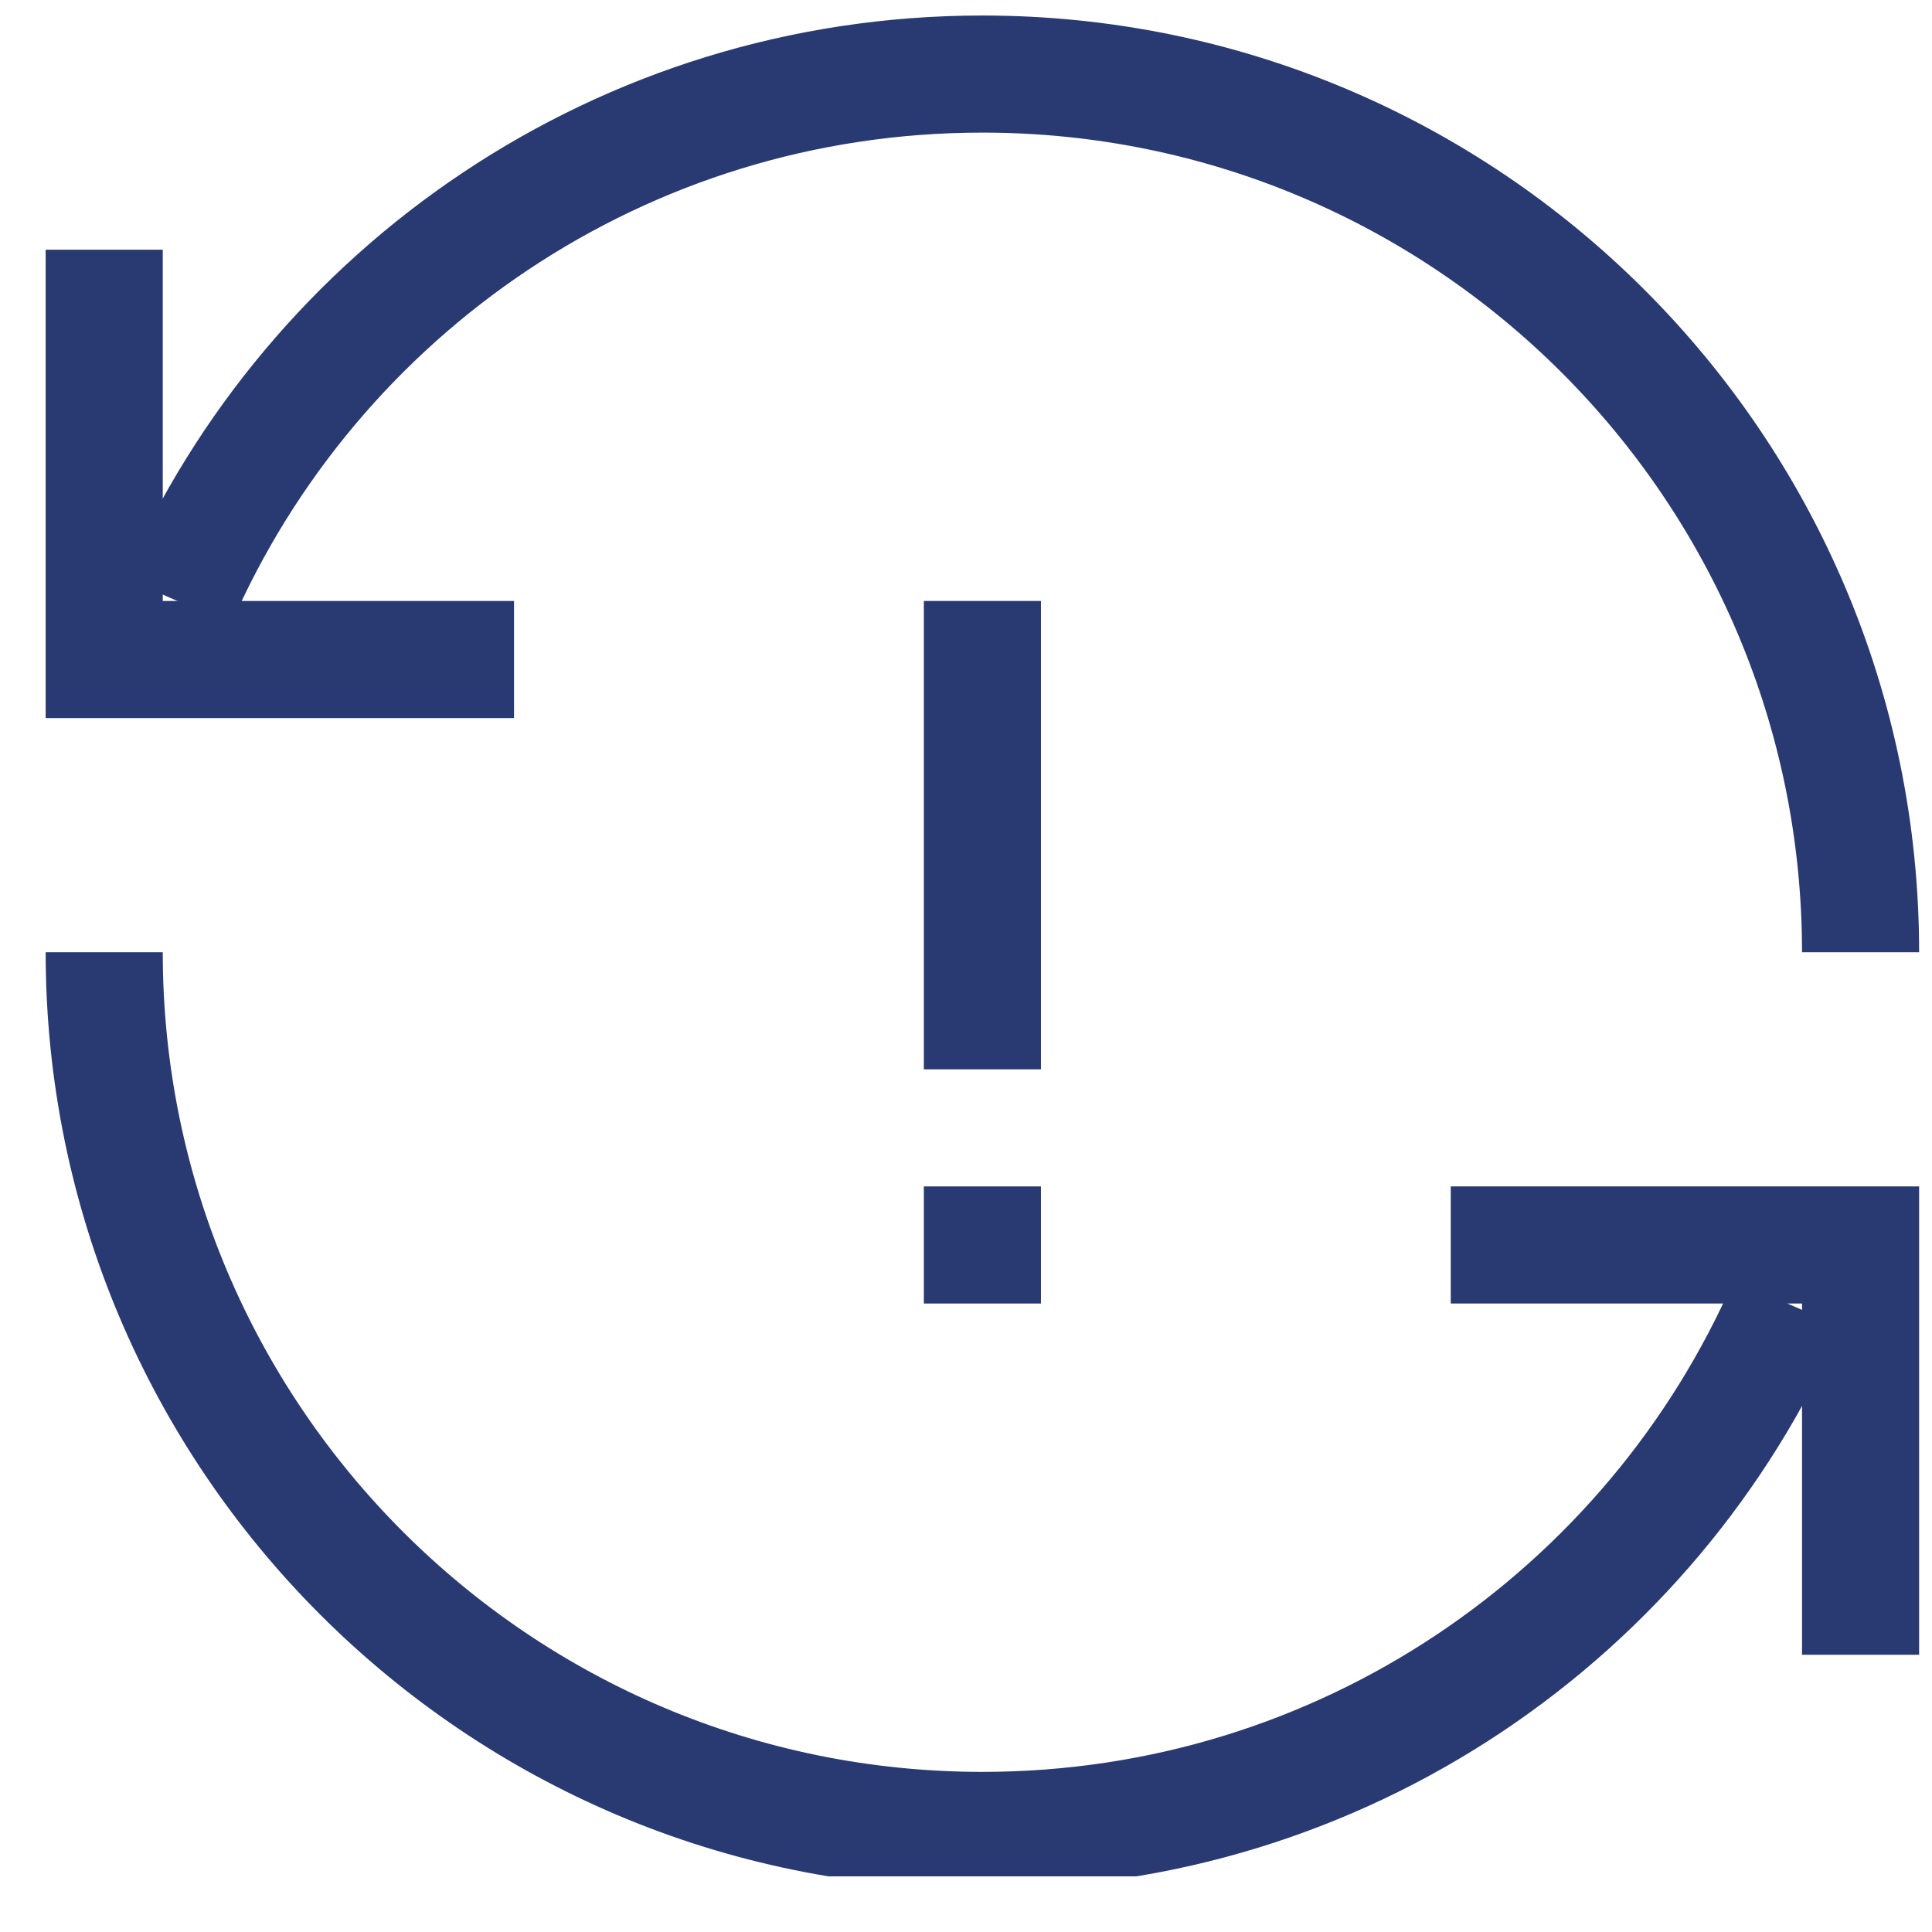
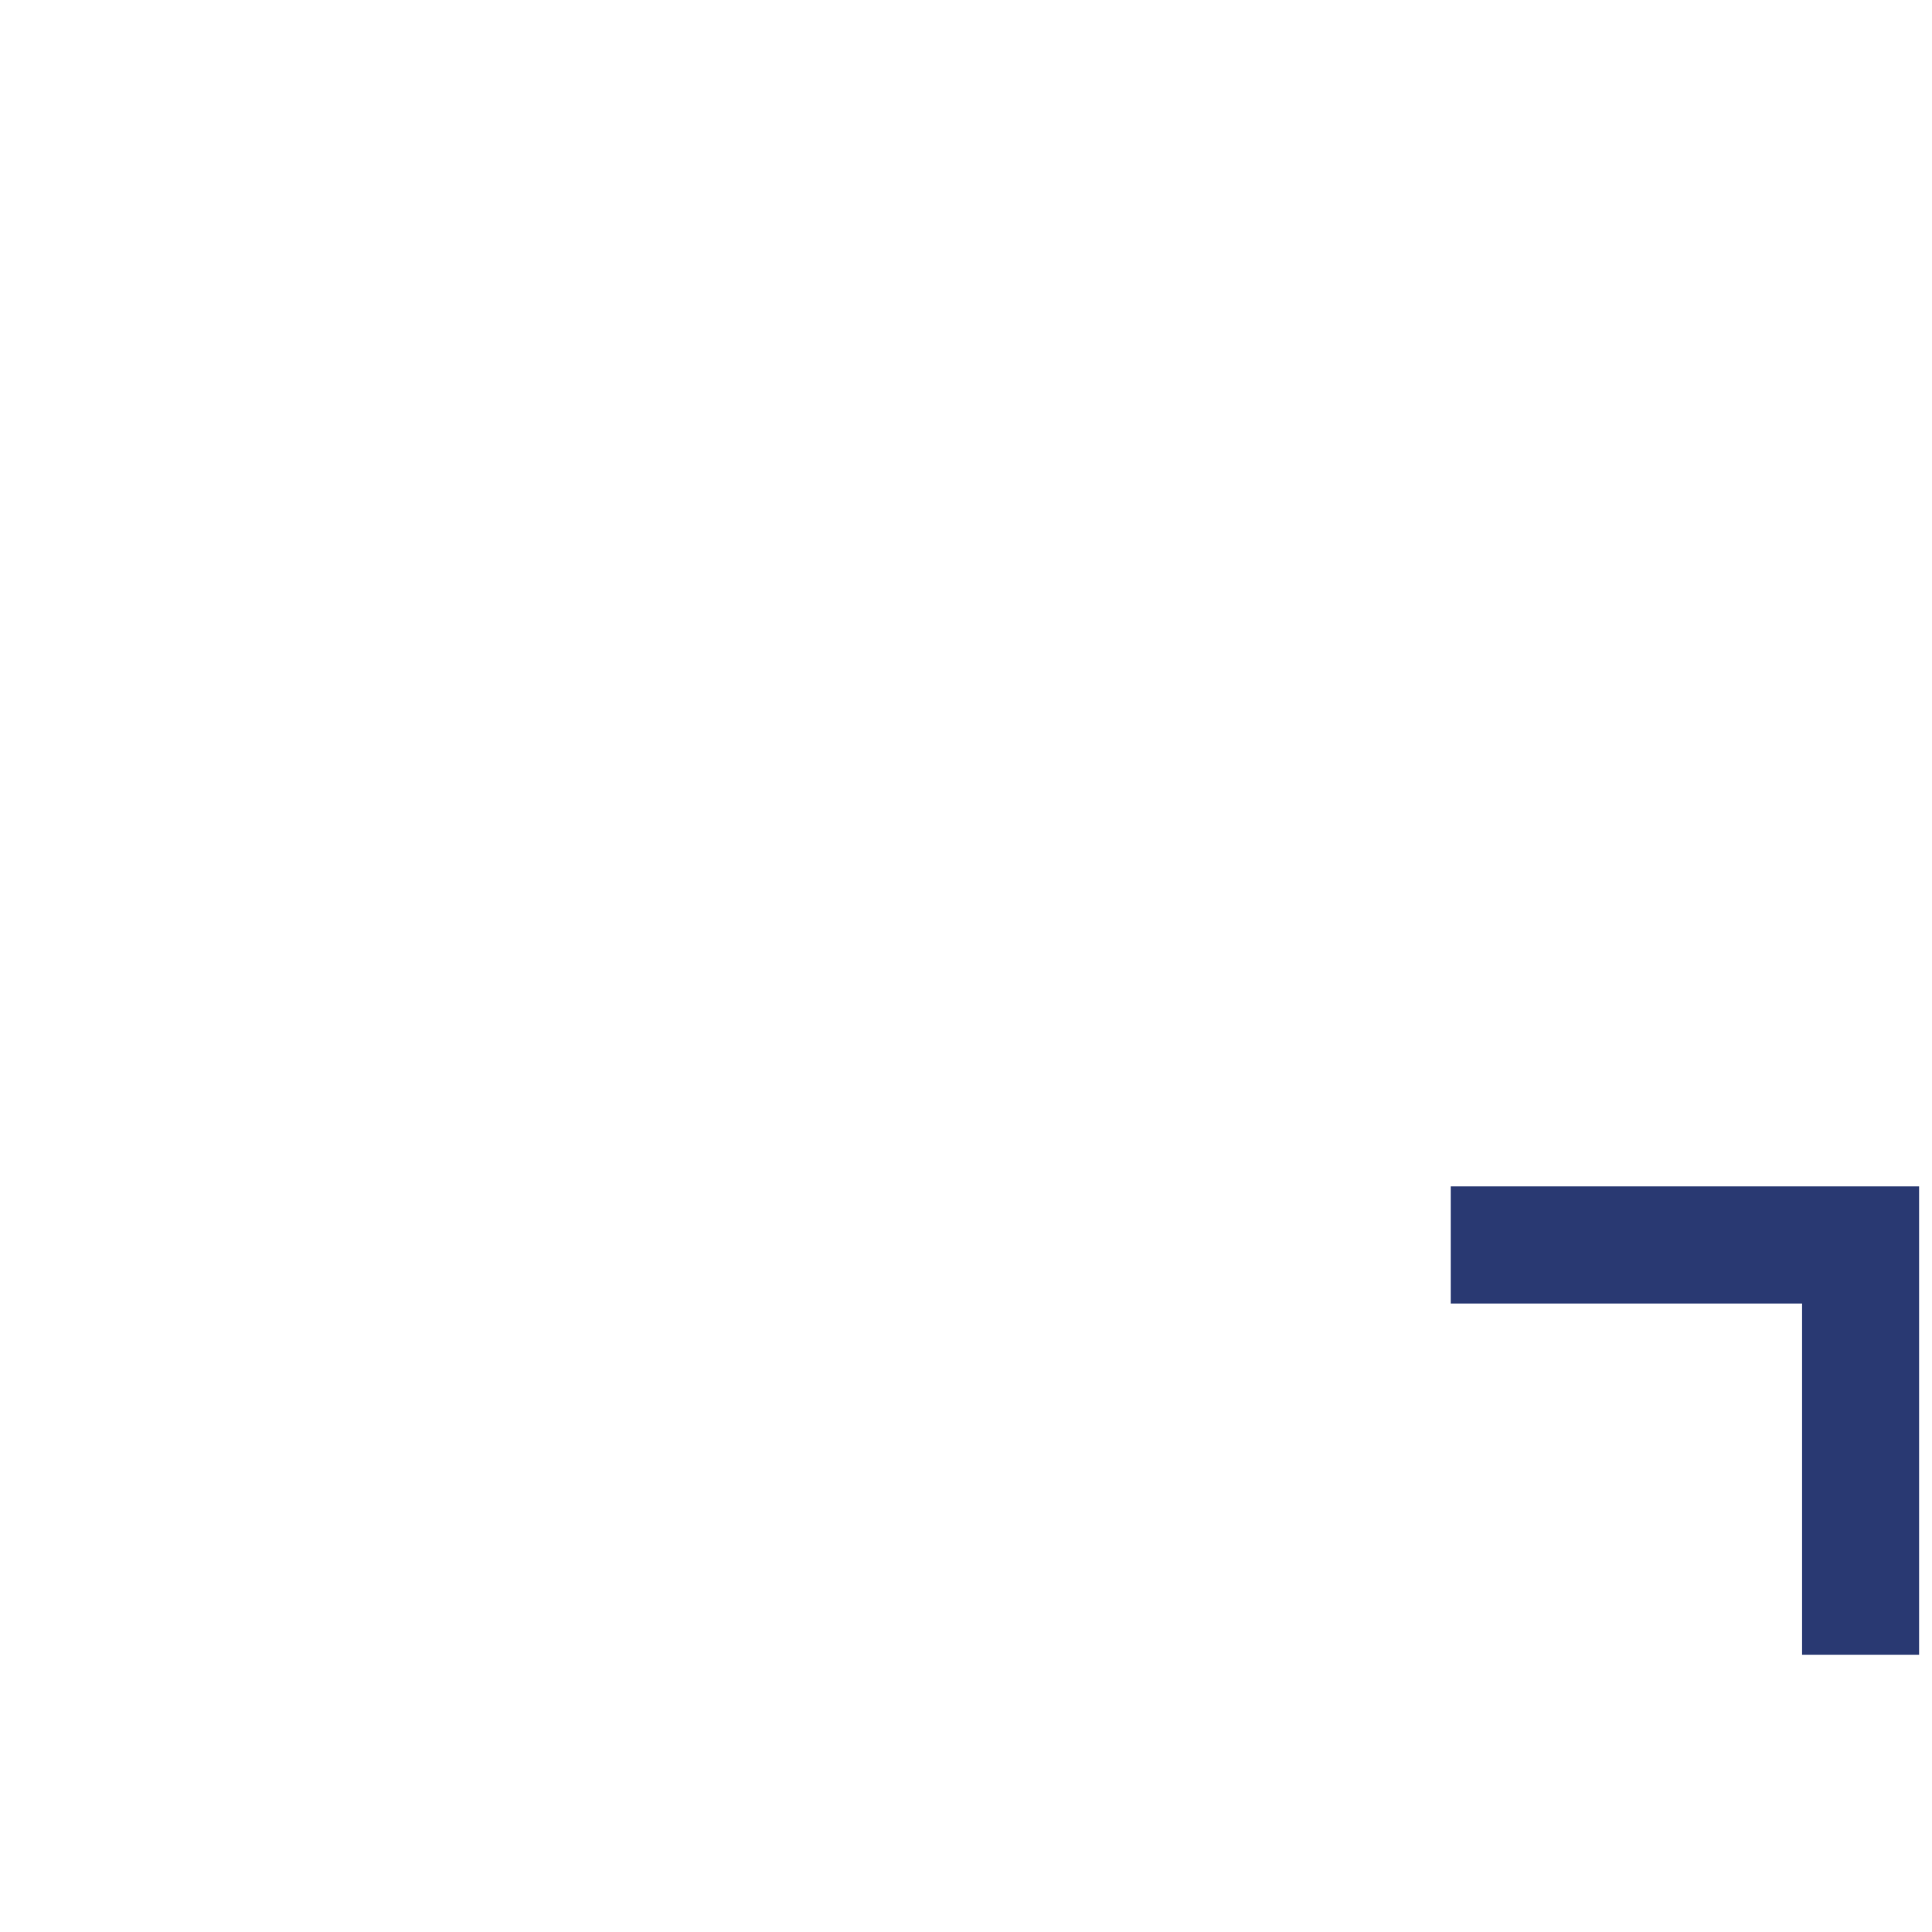
<svg xmlns="http://www.w3.org/2000/svg" width="33" height="33" viewBox="0 0 33 33" fill="none">
  <g clip-path="url(#clip0_10198_31153)">
-     <path d="M16.78 10.265V18.265" stroke="#293972" stroke-width="2" stroke-miterlimit="10" />
-     <path d="M16.78 20.265L16.78 22.265" stroke="#293972" stroke-width="2" stroke-miterlimit="10" />
-     <path d="M8.78 11.265H1.78V4.265" stroke="#293972" stroke-width="2" stroke-miterlimit="10" />
-     <path d="M3.03 10.265C5.34 4.965 10.63 1.265 16.78 1.265C25.06 1.265 31.78 7.985 31.78 16.265" stroke="#293972" stroke-width="2" stroke-miterlimit="10" />
    <path d="M24.78 21.265H31.78V28.265" stroke="#293972" stroke-width="2" stroke-miterlimit="10" />
-     <path d="M30.53 22.265C28.22 27.565 22.93 31.265 16.78 31.265C8.5 31.265 1.78 24.545 1.78 16.265" stroke="#293972" stroke-width="2" stroke-miterlimit="10" />
  </g>
  <defs>
    <clipPath id="clip0_10198_31153">
      <rect width="32" height="32" fill="white" transform="translate(0.78 0.05)" />
    </clipPath>
  </defs>
</svg>